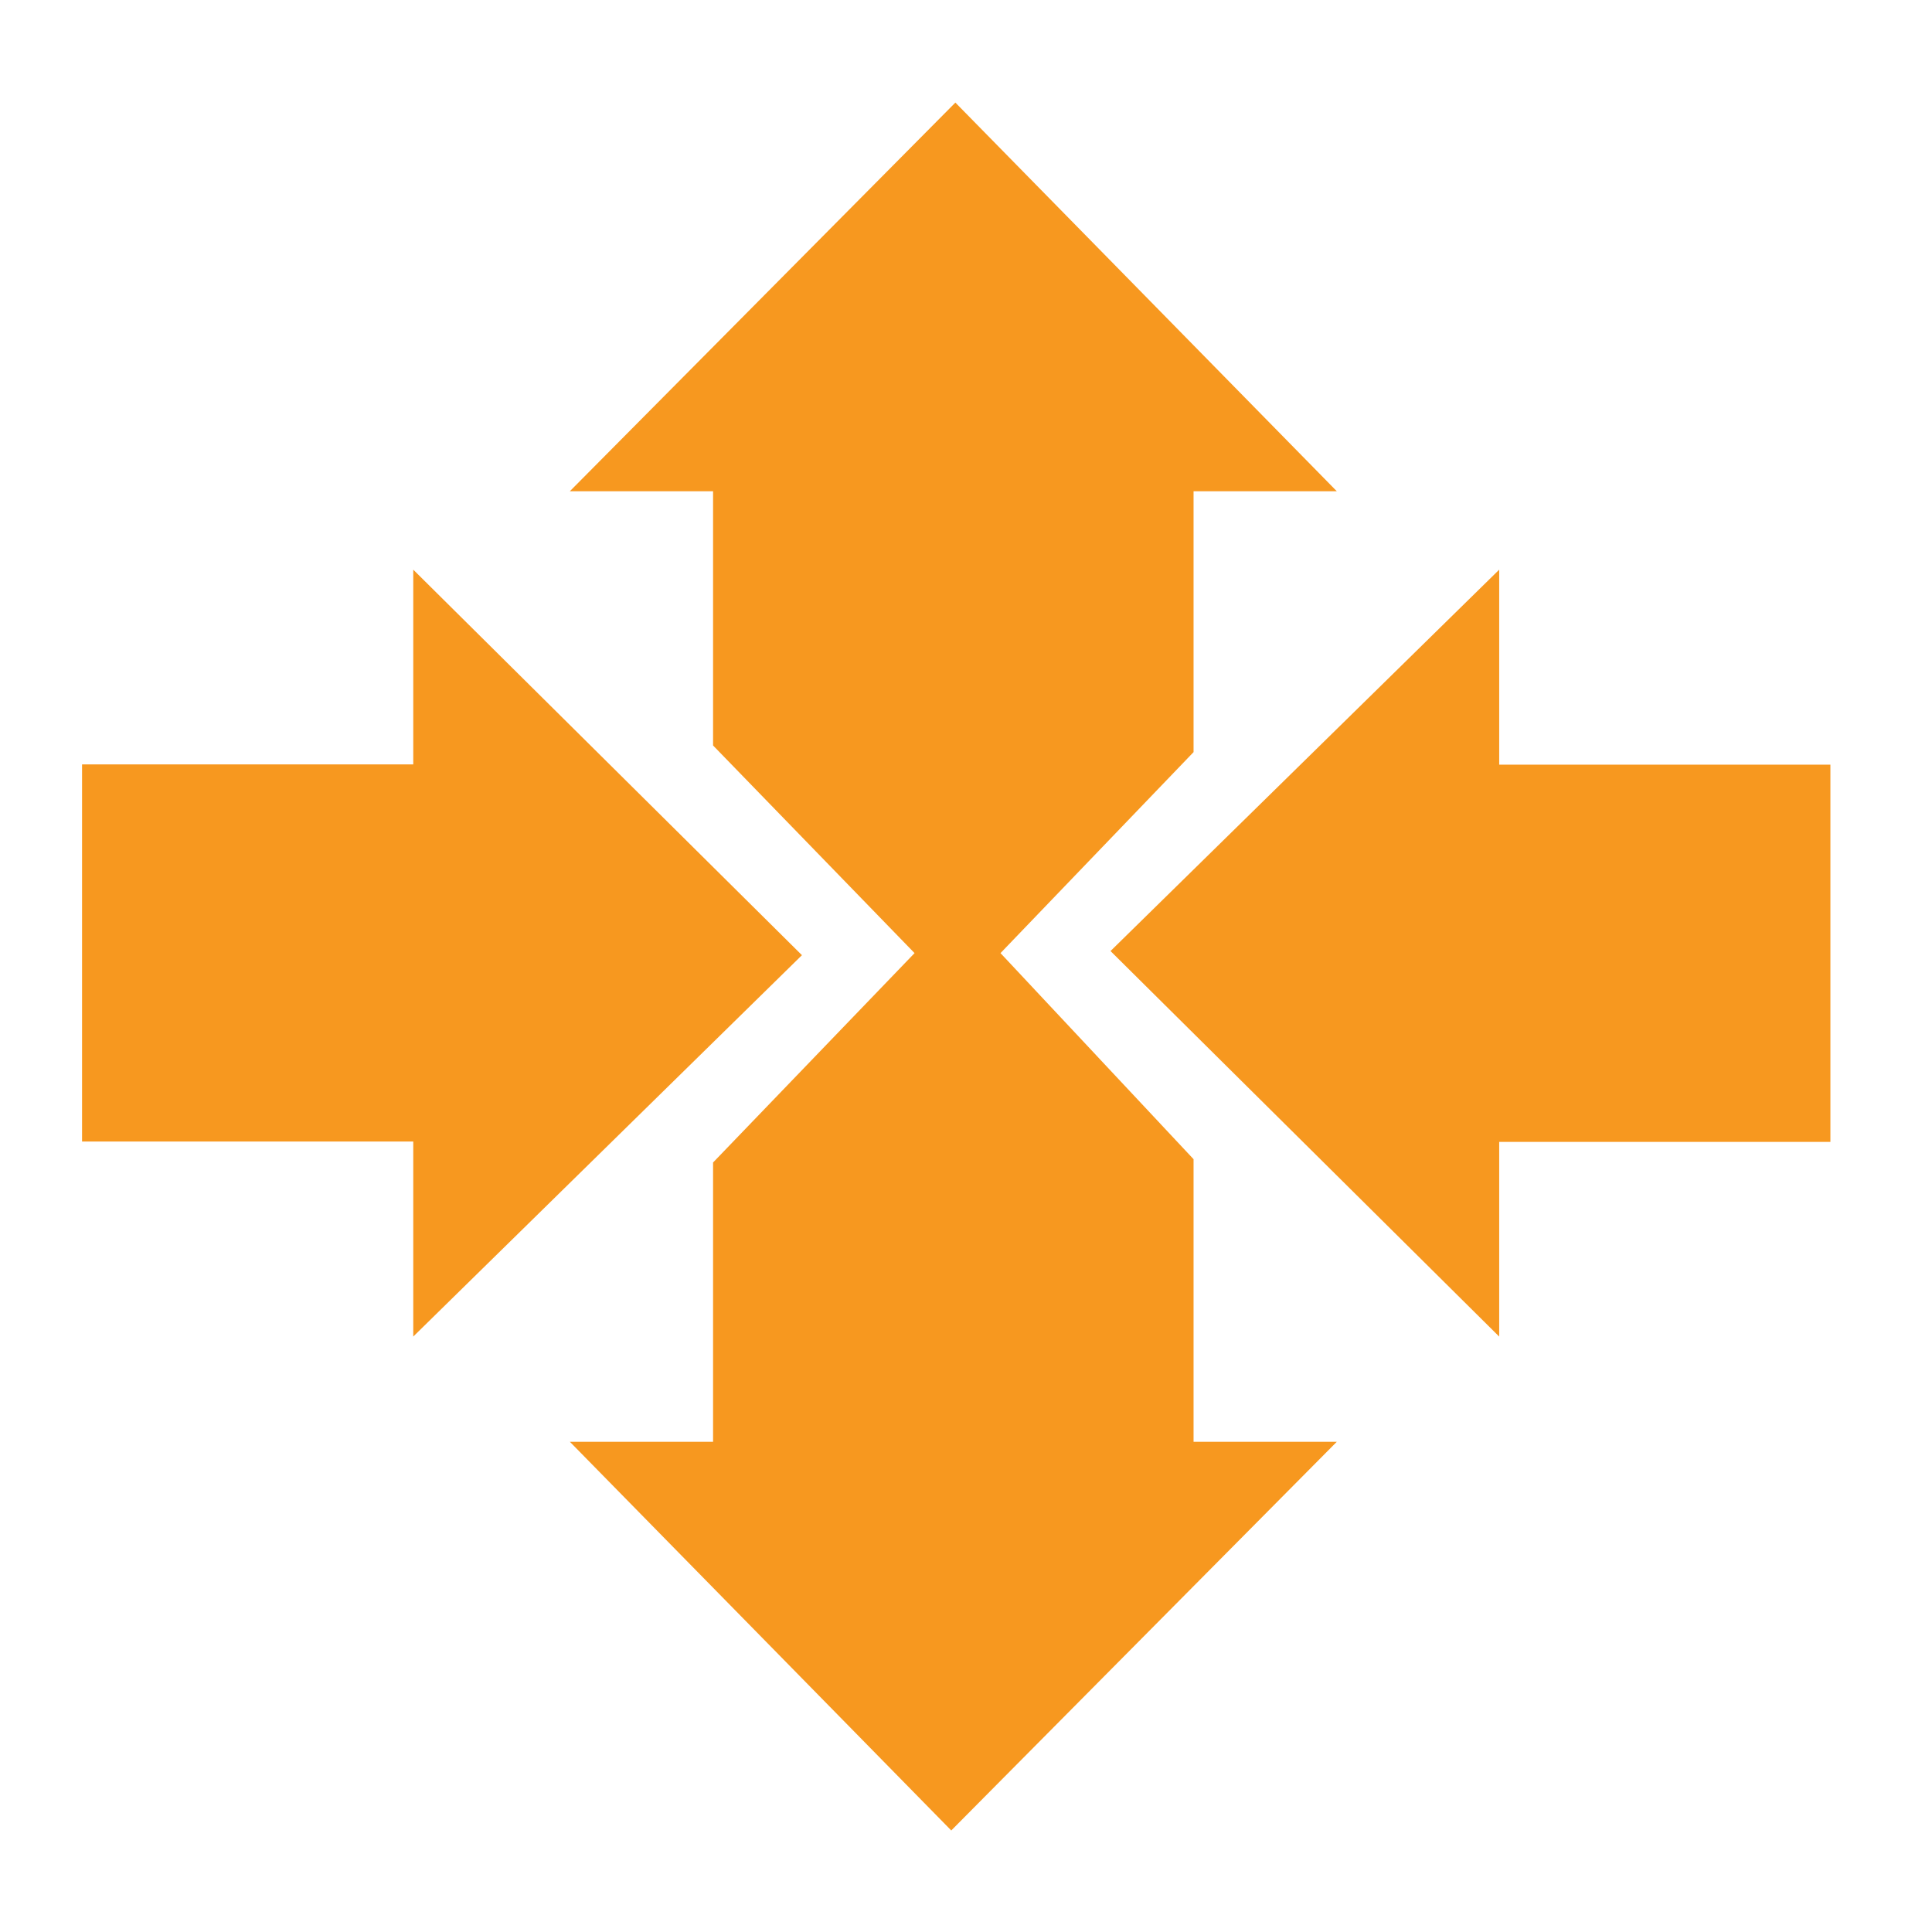
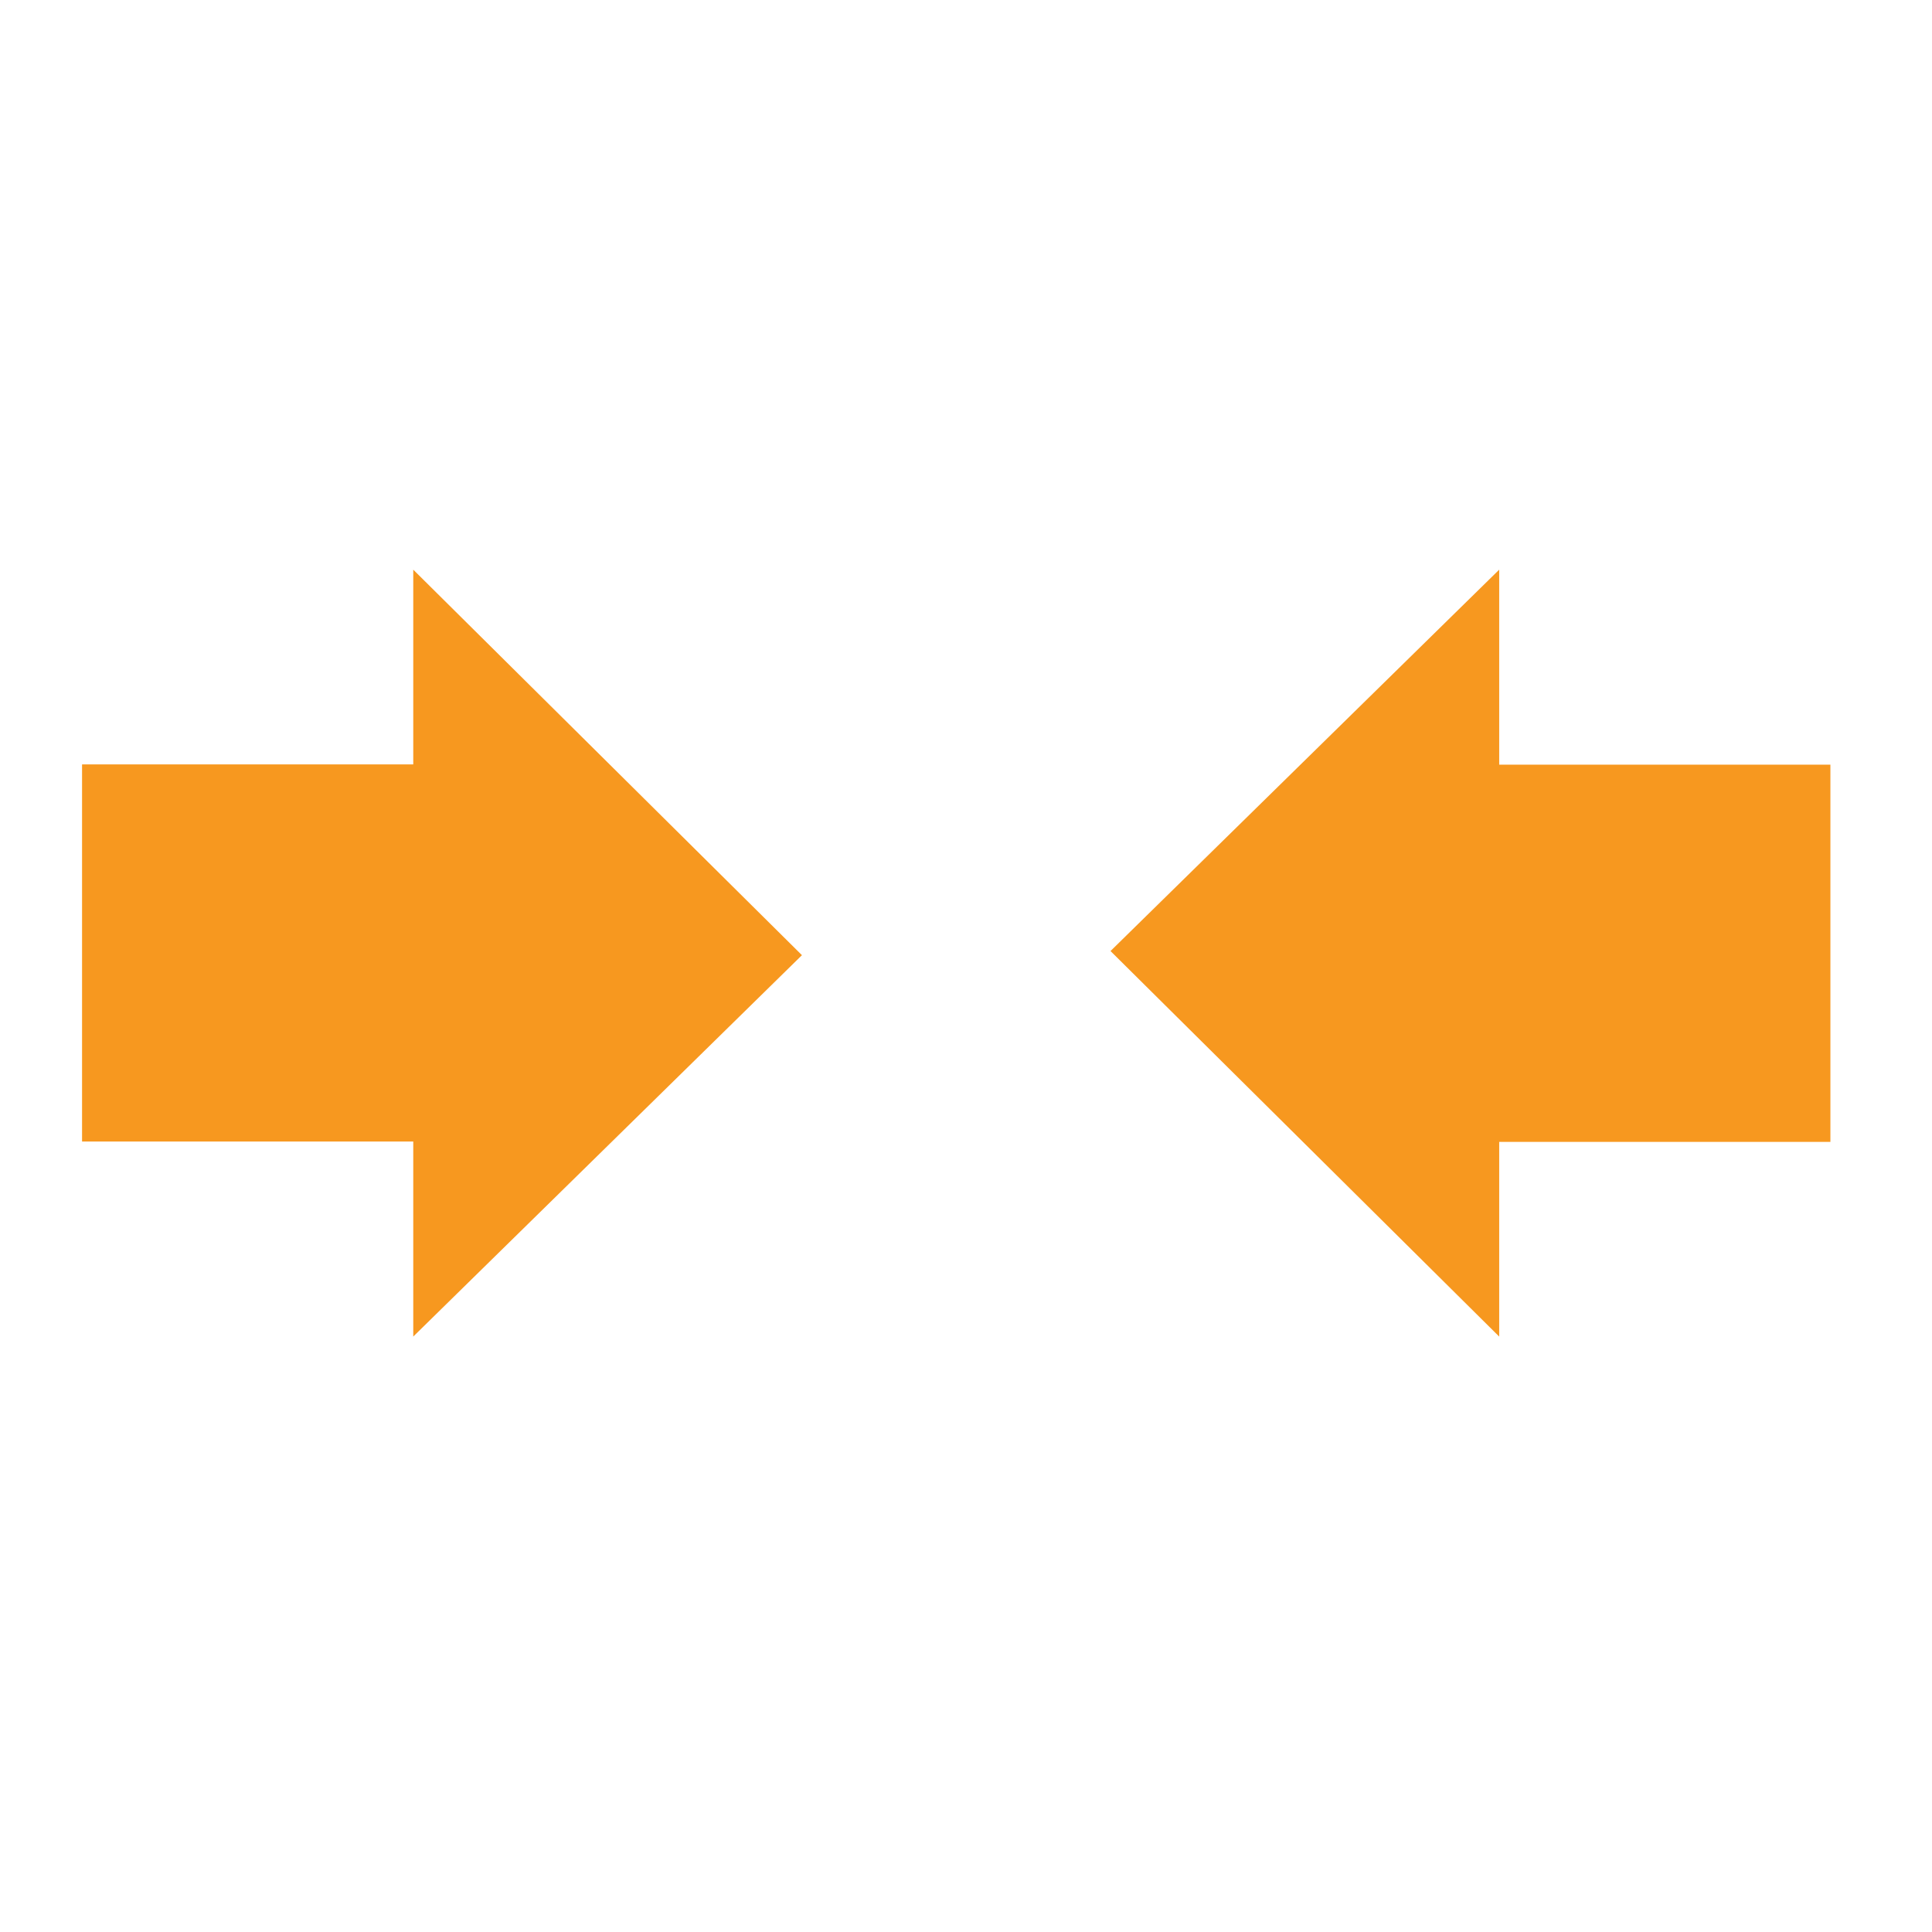
<svg xmlns="http://www.w3.org/2000/svg" viewBox="0 0 70 70" xml:space="preserve">
-   <path d="M43.245 17.799h5.19L34.615 3.717 20.646 17.799h5.19v9.211l7.3 7.523-7.3 7.586v10.119h-5.189l13.819 14.083 13.969-14.083h-5.19V42l-6.995-7.467 6.995-7.283z" fill="#F7981F" />
  <path d="M29.056 34.608 14.973 20.64v7.055h-12V41.36h12v7.066l14.083-13.818zM40.236 34.458l14.083 13.969v-7.055h12V27.705h-12V20.64L40.236 34.458z" fill="#F7981F" />
</svg>